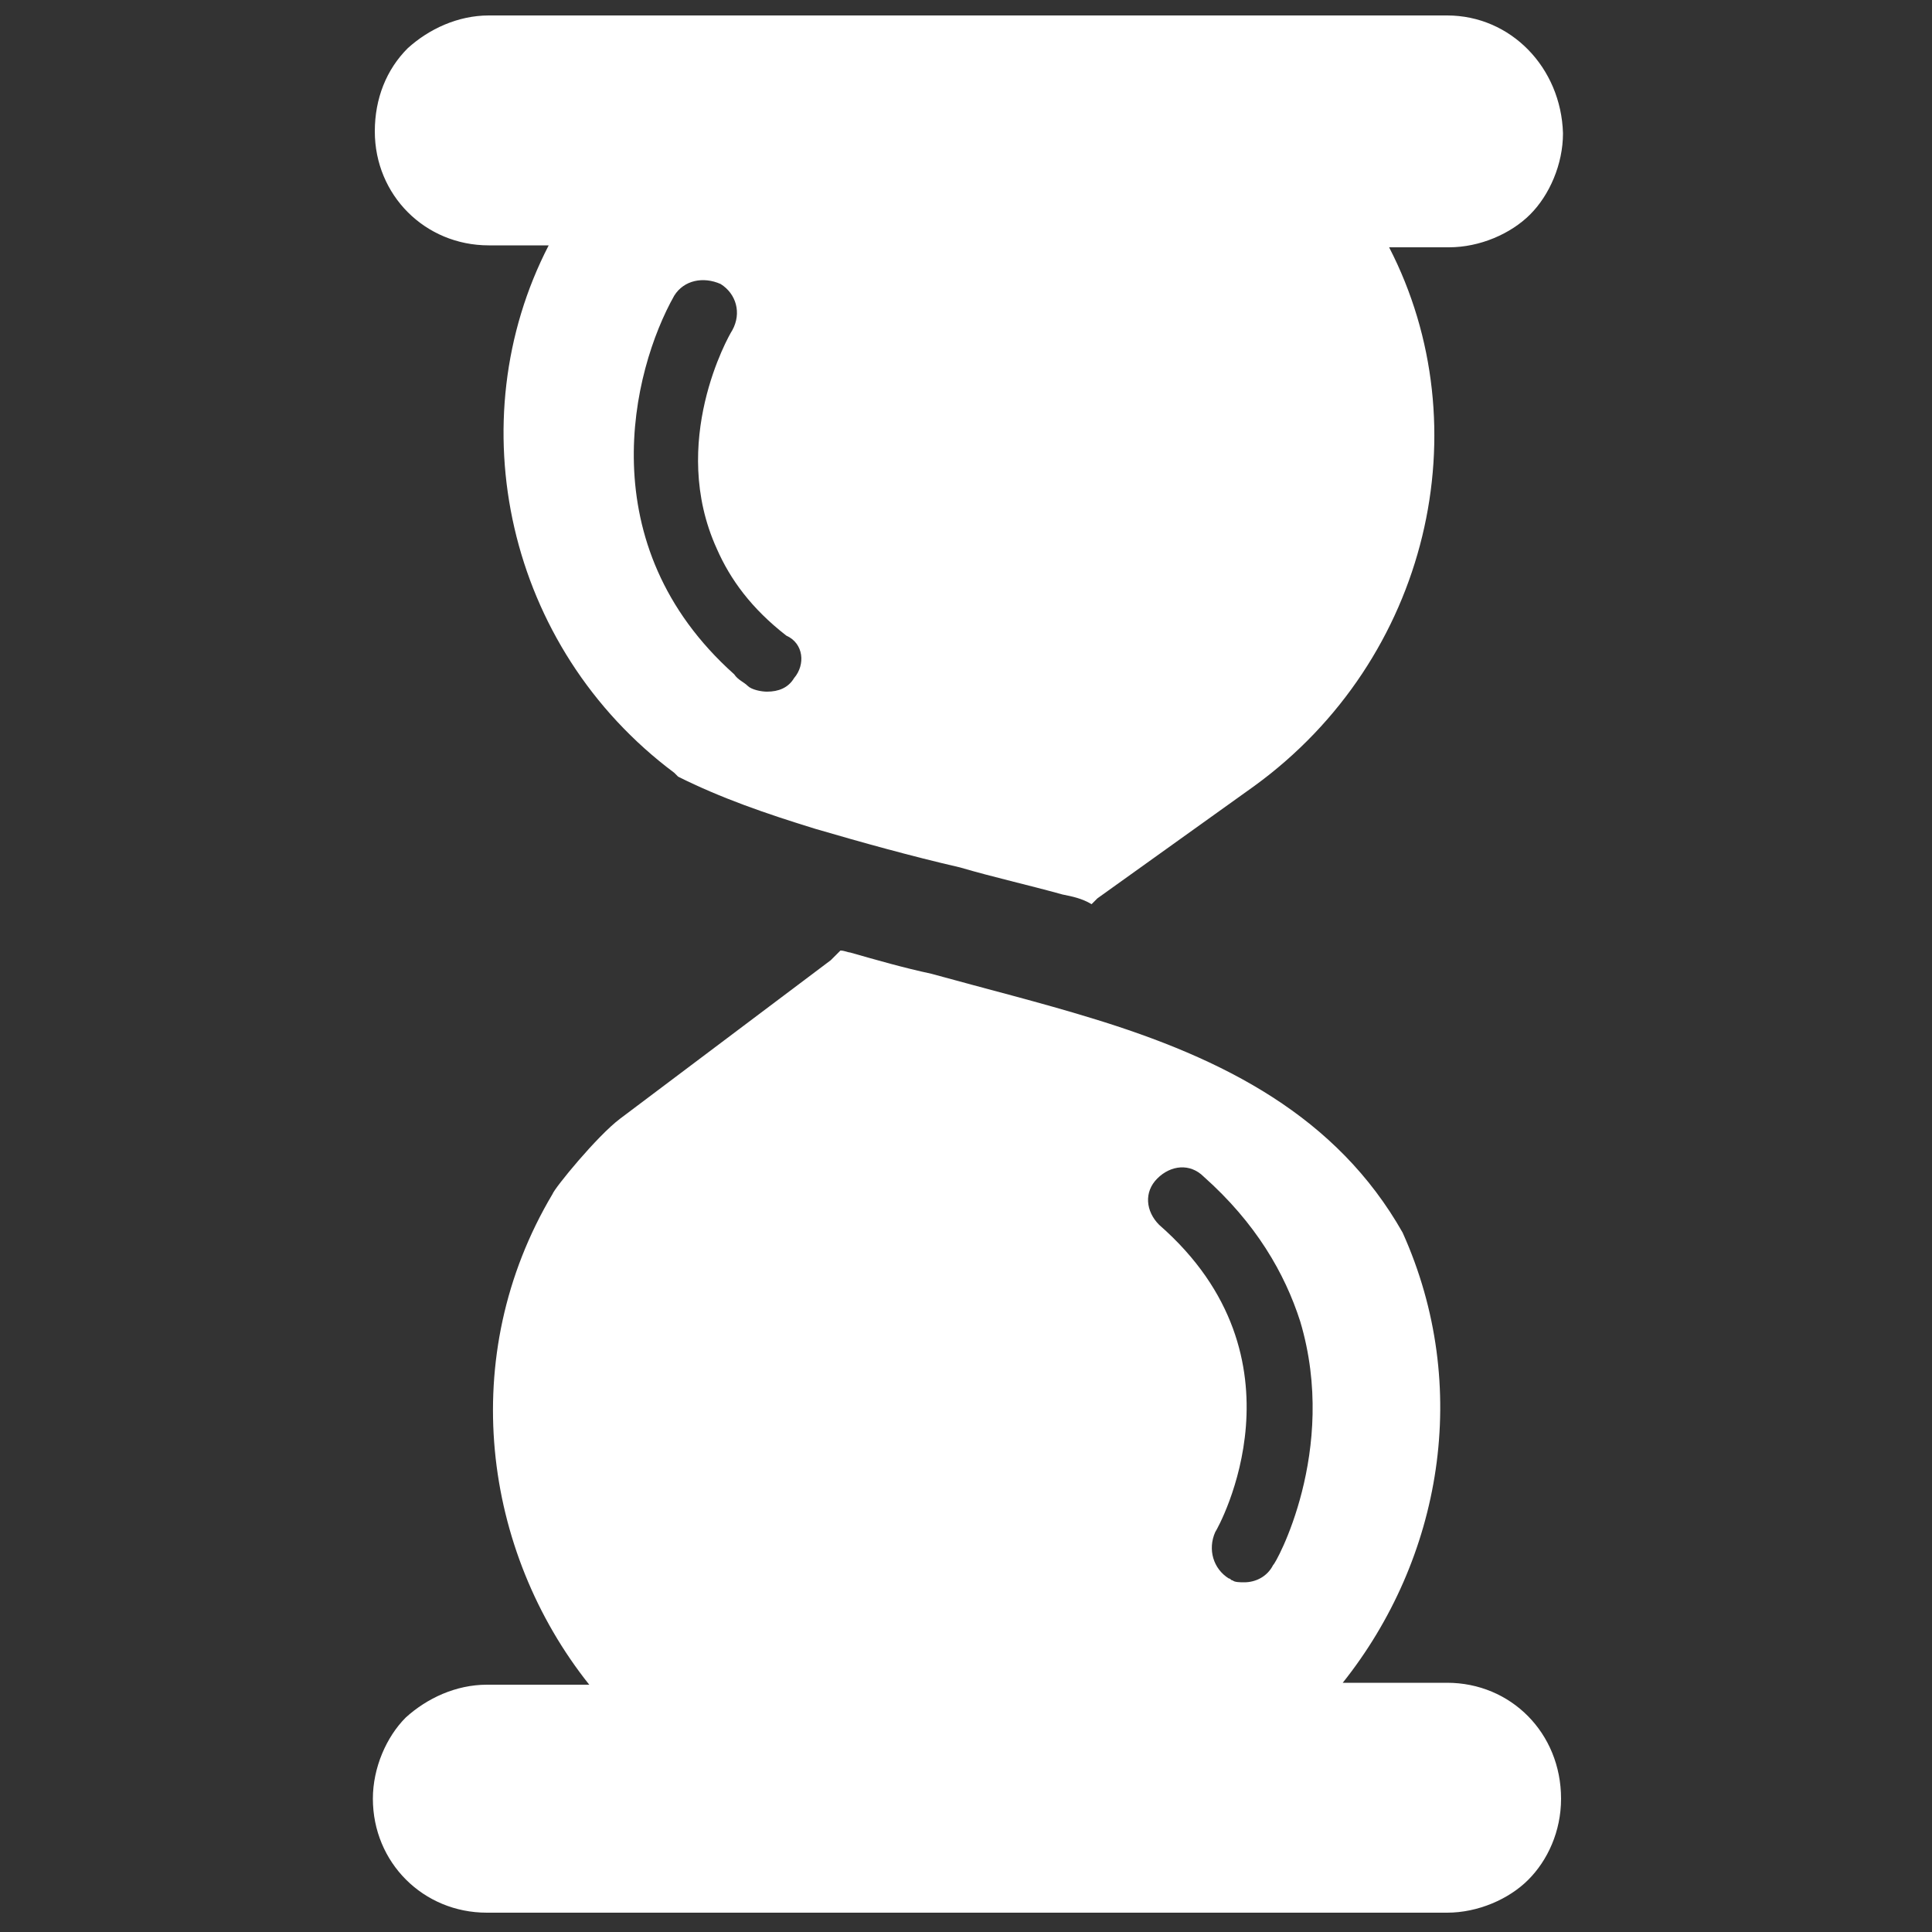
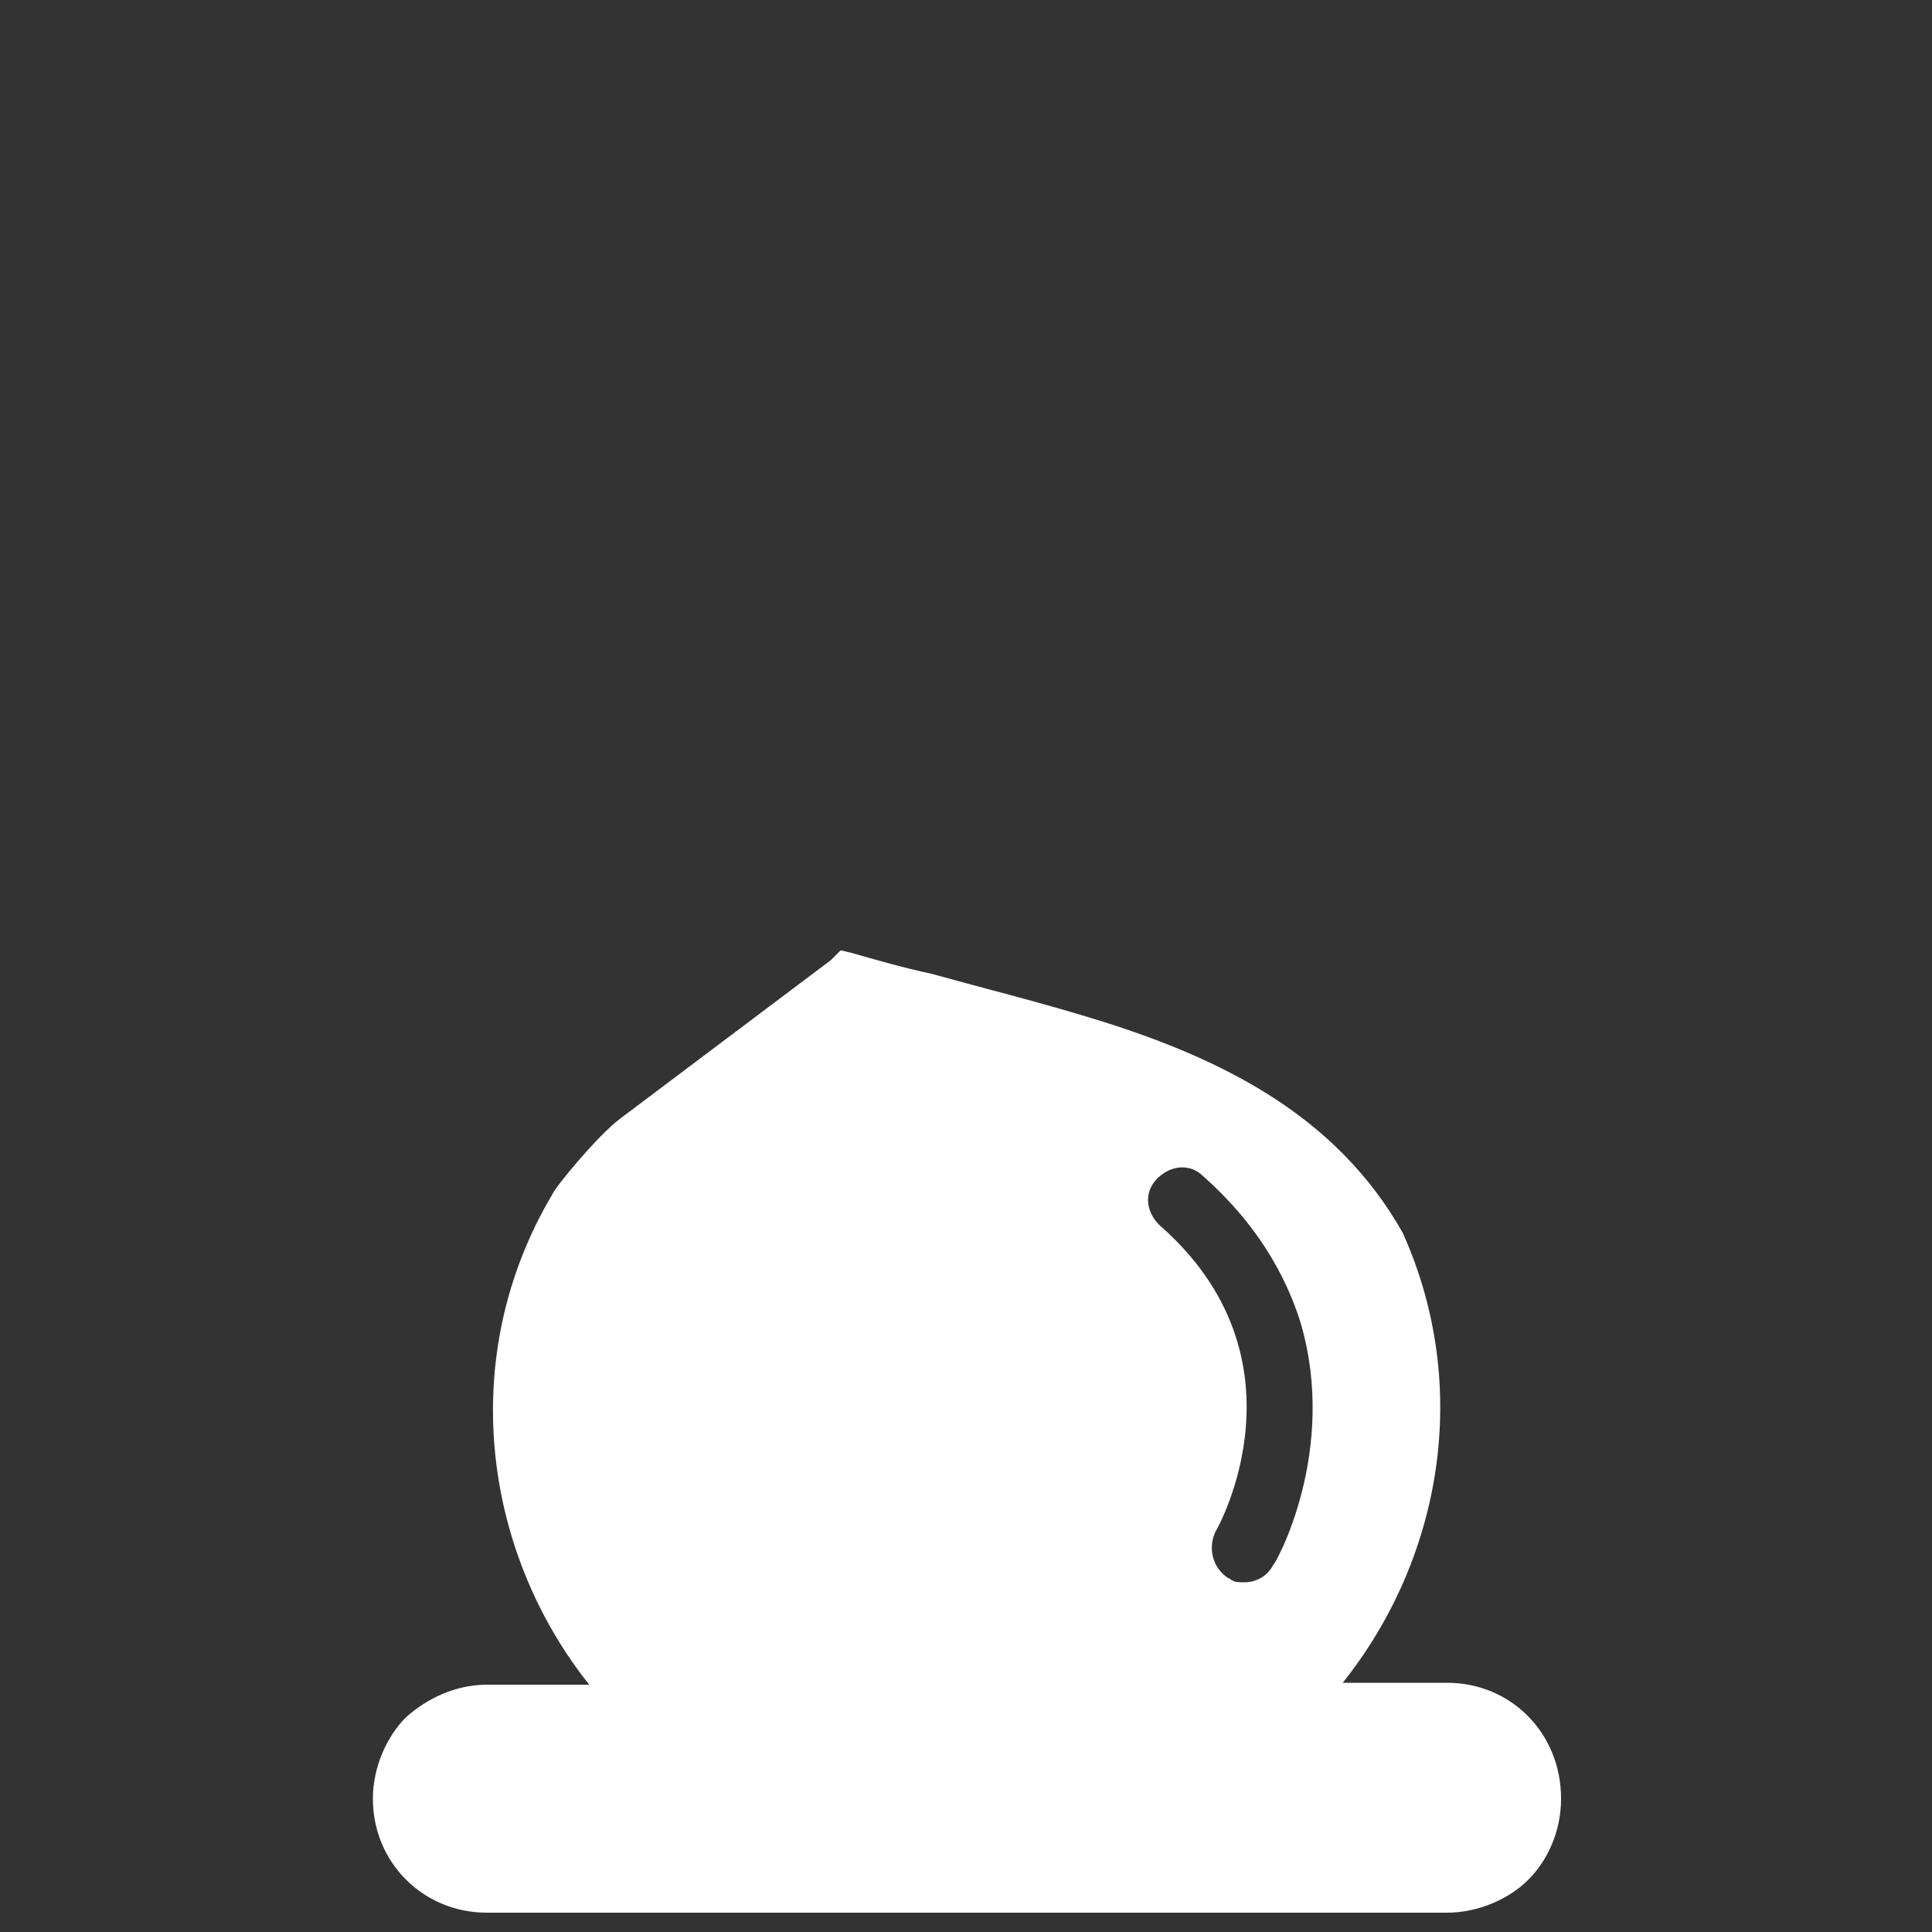
<svg xmlns="http://www.w3.org/2000/svg" version="1.1" id="Layer_1" x="0px" y="0px" viewBox="0 0 100 100" style="enable-background:new 0 0 100 100;" xml:space="preserve">
  <rect x="0" y="0" width="100" height="100" fill="#333333" stroke="none" />
  <style type="text/css">
	.st0{fill:#FFFFFF;}
</style>
  <g>
-     <path class="st0" d="M74.9,0.8H25.3c-1.6,0-3.1,0.7-4.2,1.7c-1.1,1.1-1.7,2.6-1.7,4.3c0,3.3,2.6,5.9,5.9,5.9h3.1   c-4.7,9.1-2.2,20.8,6.5,27.3l0.2,0.2c2.2,1.1,4.5,1.9,7.1,2.7c2.4,0.7,4.9,1.4,7.5,2c1.7,0.5,3.5,0.9,5.3,1.4   c0.5,0.1,1,0.2,1.5,0.5c0.1-0.1,0.2-0.2,0.3-0.3l8.1-5.8c9.1-6.6,11.8-18.6,7-27.9h3.1c1.6,0,3.2-0.7,4.2-1.7s1.7-2.6,1.7-4.2   C80.8,3.5,78.2,0.8,74.9,0.8L74.9,0.8z M41.1,35.1c-0.3,0.5-0.8,0.7-1.4,0.7c-0.3,0-0.8-0.1-1-0.3c-0.2-0.2-0.5-0.3-0.7-0.6   c-7.5-6.7-5.3-15.7-3.1-19.6c0.5-0.8,1.5-1,2.4-0.6c0.8,0.5,1.1,1.5,0.6,2.4c-0.2,0.3-3.3,5.8-0.8,11.3c0.7,1.6,1.8,3.1,3.6,4.5   C41.6,33.3,41.7,34.4,41.1,35.1z" />
    <path class="st0" d="M74.9,87.1h-5.4c5.1-6.4,6.7-15.3,3.1-23.3c-3.4-6-9.2-9-16.1-11.1c-2.6-0.8-5.4-1.5-8.3-2.3   c-1.4-0.3-2.8-0.7-4.2-1.1c-0.1,0-0.3-0.1-0.5-0.1c-0.1,0.1-0.2,0.2-0.5,0.5l-10.9,8.2c-1.2,0.9-3.4,3.6-3.5,3.9   c-5,8.4-3.6,18.5,1.9,25.4h-5.3c-1.6,0-3.1,0.7-4.2,1.7c-1,1-1.7,2.6-1.7,4.2c0,3.3,2.6,5.9,5.9,5.9h49.7c1.6,0,3.2-0.7,4.2-1.7   s1.7-2.5,1.7-4.2C80.8,89.7,78.2,87.1,74.9,87.1L74.9,87.1z M65.9,81c-0.3,0.6-0.9,0.9-1.5,0.9c-0.2,0-0.5,0-0.6-0.1   c-0.1,0-0.1-0.1-0.2-0.1c-0.8-0.5-1.1-1.5-0.7-2.4c0.2-0.3,5-9-2.9-15.9c-0.7-0.7-0.8-1.7-0.1-2.4c0.7-0.7,1.7-0.8,2.4-0.1   c2.7,2.4,4.2,5,5,7.5l0,0C69.3,75.1,66,81,65.9,81L65.9,81z" />
  </g>
</svg>